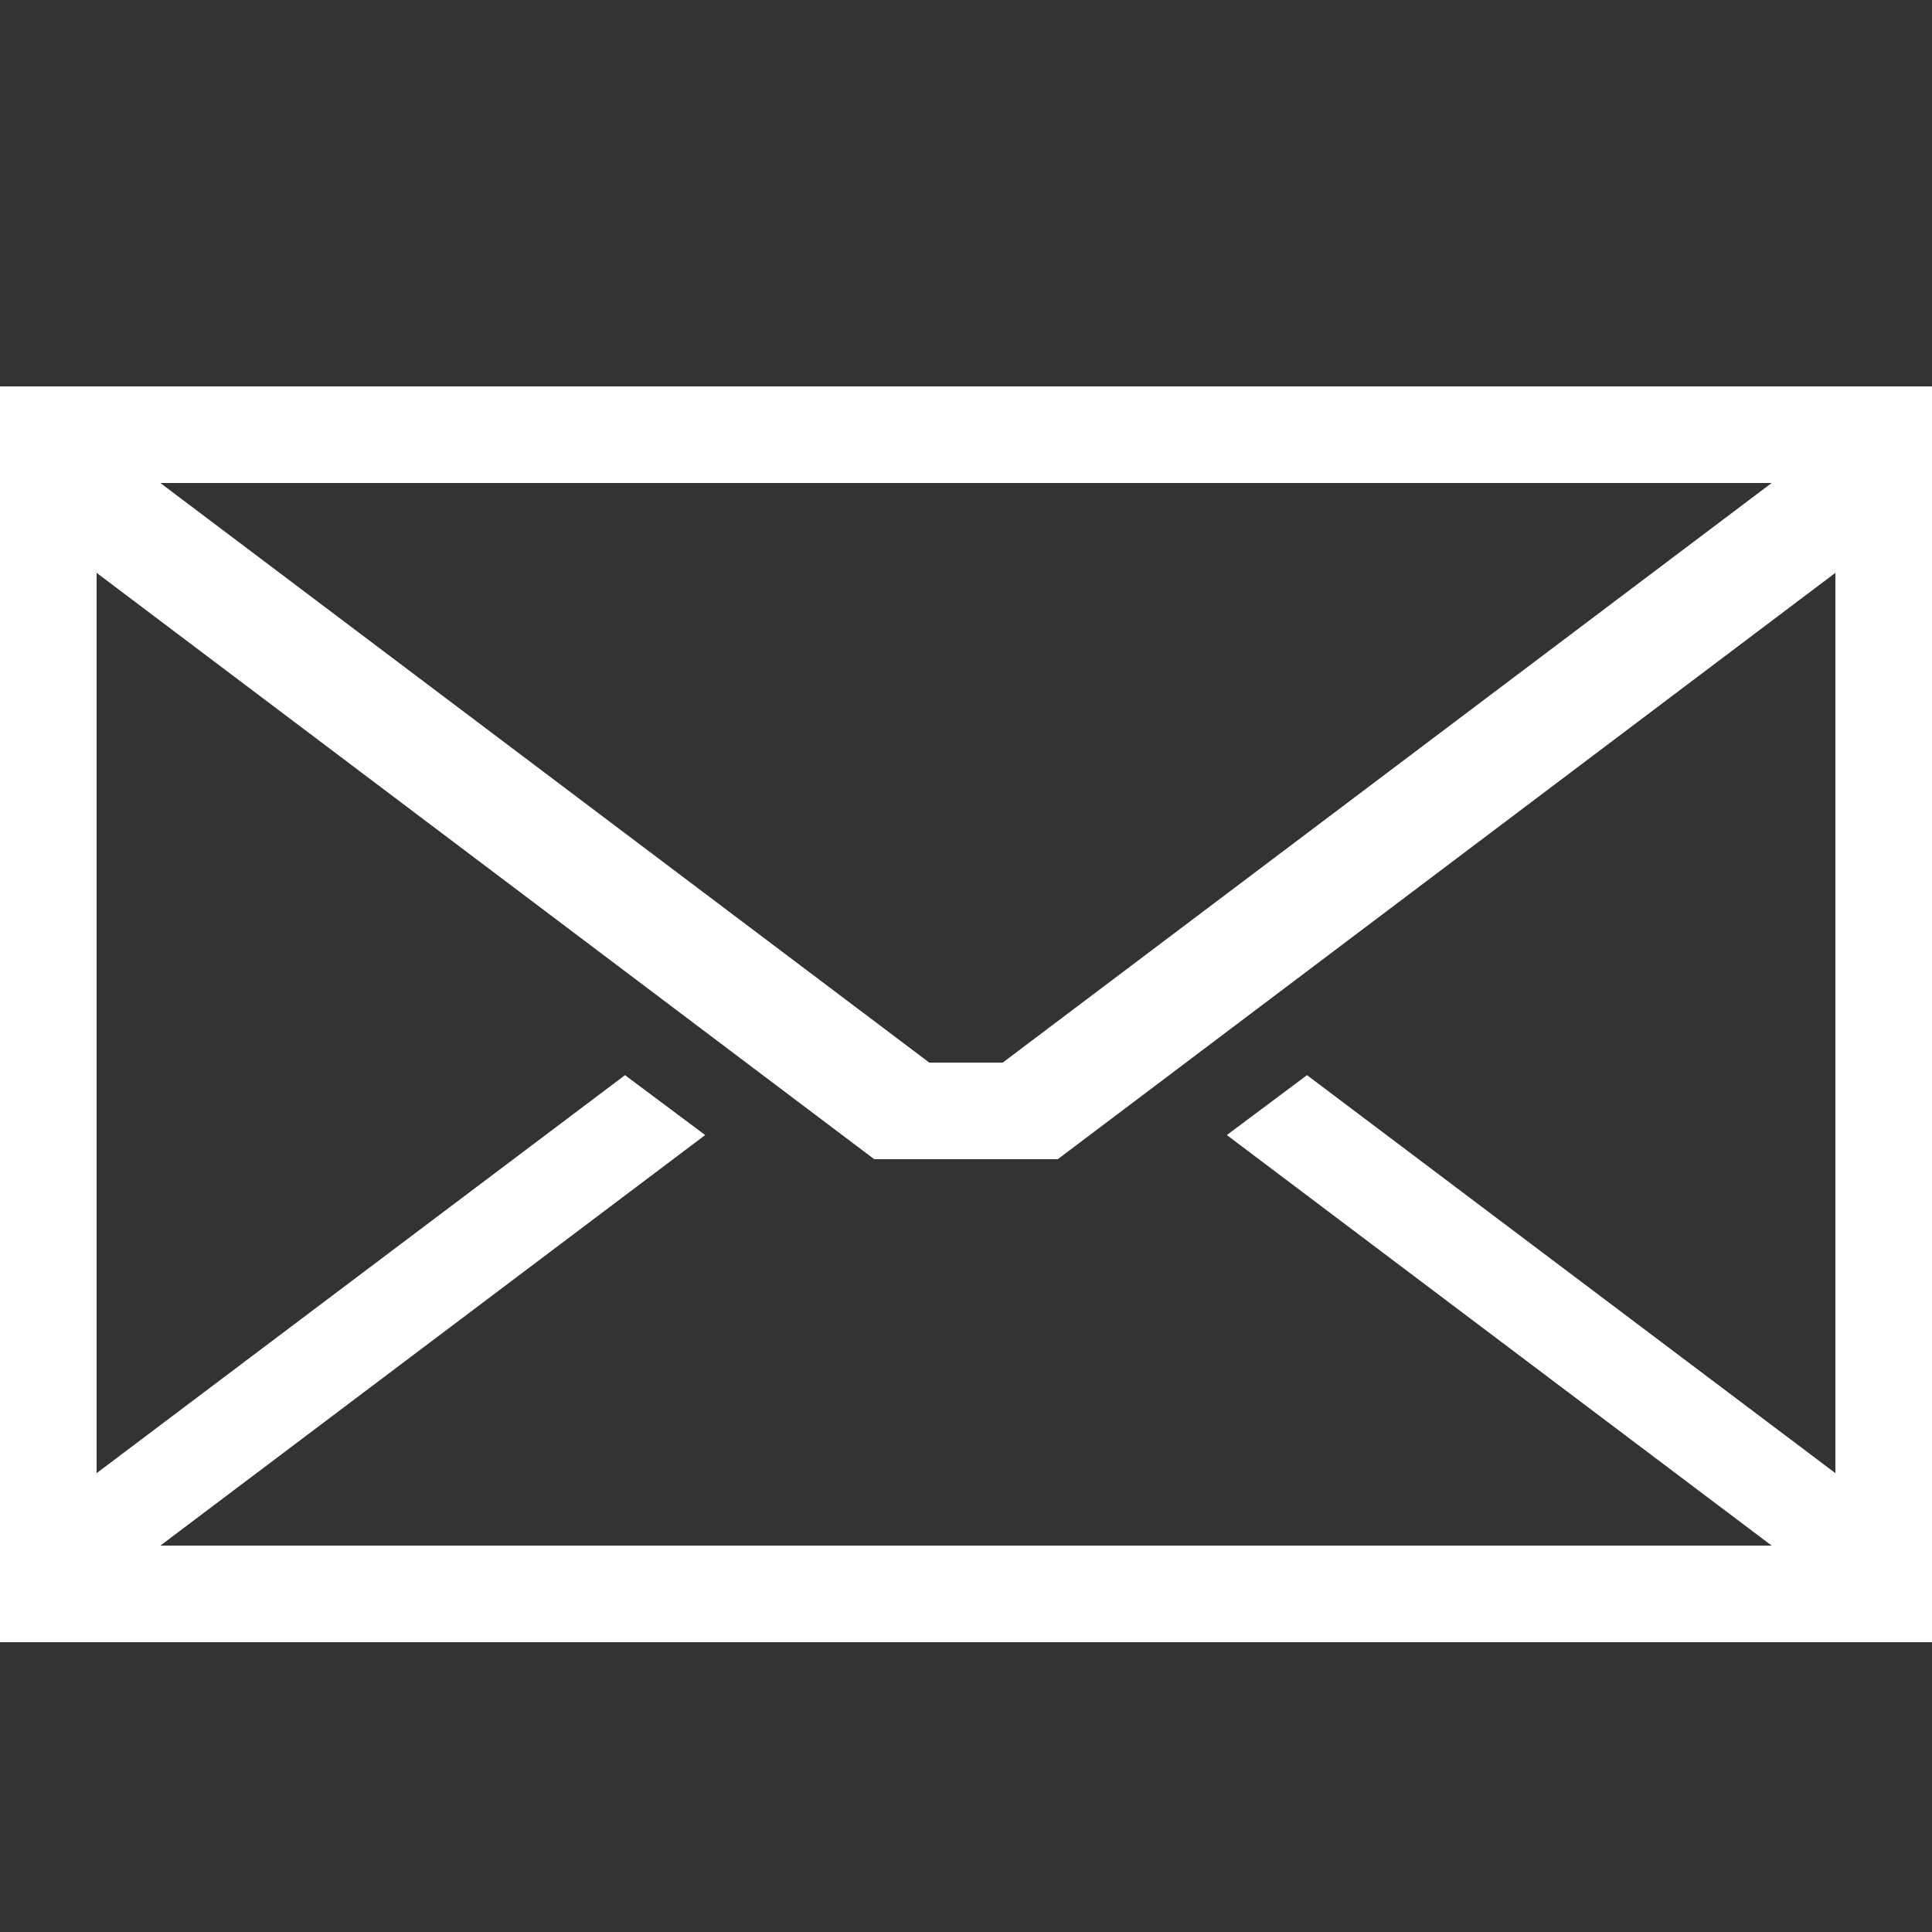
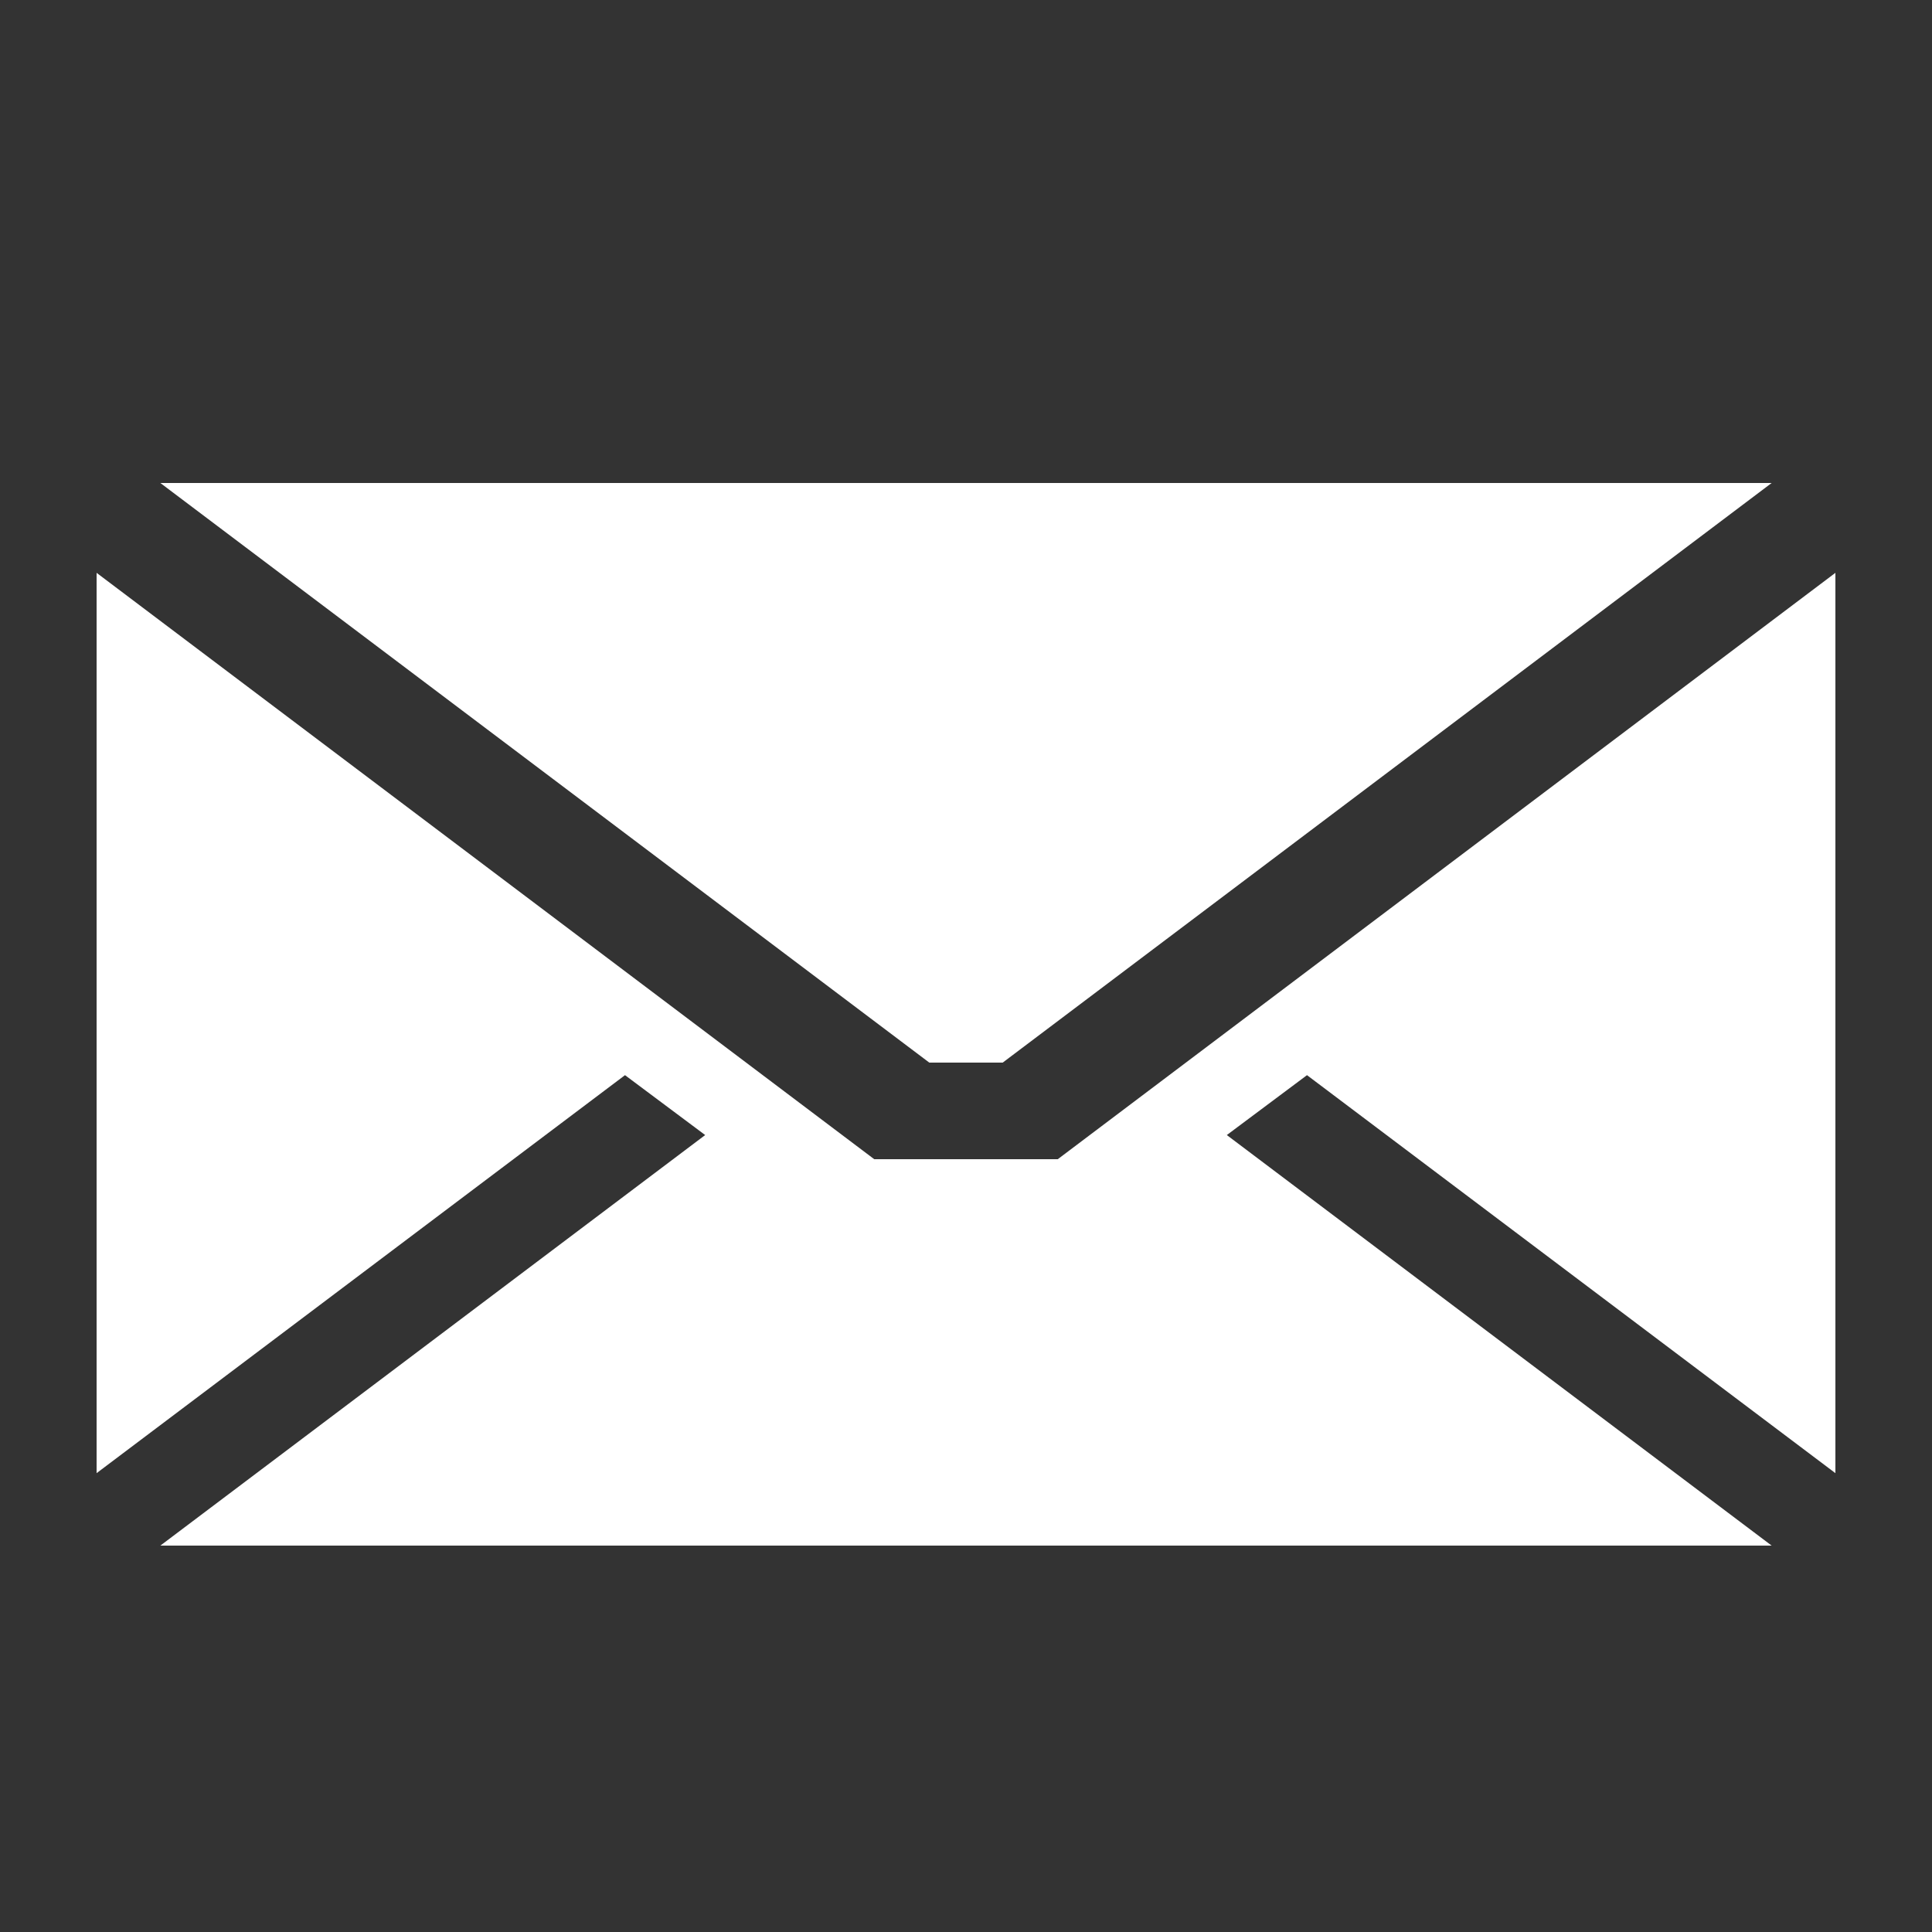
<svg xmlns="http://www.w3.org/2000/svg" width="20" height="20" version="1.1">
  <rect width="100%" height="100%" fill="#333333" stroke="none" />
  <g class="layer">
    <title>Layer 1</title>
    <g id="layer1">
-       <path d="m0,4l0,13l20,0l0,-13l-20,0zm1.66,1l16.68,0l-7.96,6l-0.76,0l-7.96,-6zm-0.66,0.93l8.05,6.07l1.9,0l8.05,-6.07l0,9.32l-5.47,-4.12l0,0l-0.83,0.62l0,0l5.64,4.25l-16.68,0l5.64,-4.25l0,0l-0.83,-0.62l0,0l-5.47,4.12l0,-9.32z" fill="#ffffff" id="svg_1" stroke-width="0px" />
+       <path d="m0,4l0,13l20,0l-20,0zm1.66,1l16.68,0l-7.96,6l-0.76,0l-7.96,-6zm-0.66,0.93l8.05,6.07l1.9,0l8.05,-6.07l0,9.32l-5.47,-4.12l0,0l-0.83,0.62l0,0l5.64,4.25l-16.68,0l5.64,-4.25l0,0l-0.83,-0.62l0,0l-5.47,4.12l0,-9.32z" fill="#ffffff" id="svg_1" stroke-width="0px" />
    </g>
  </g>
</svg>